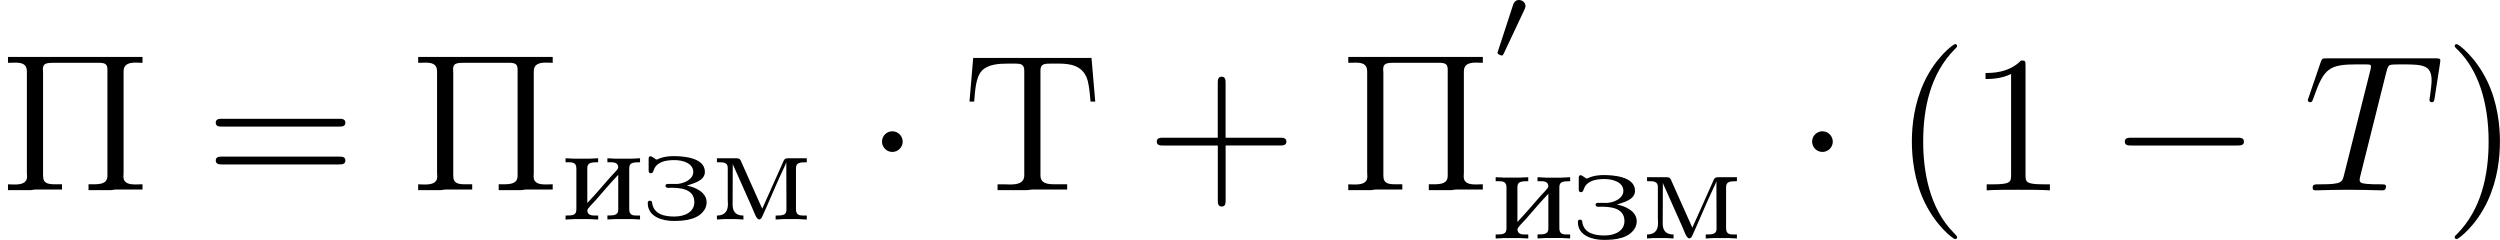
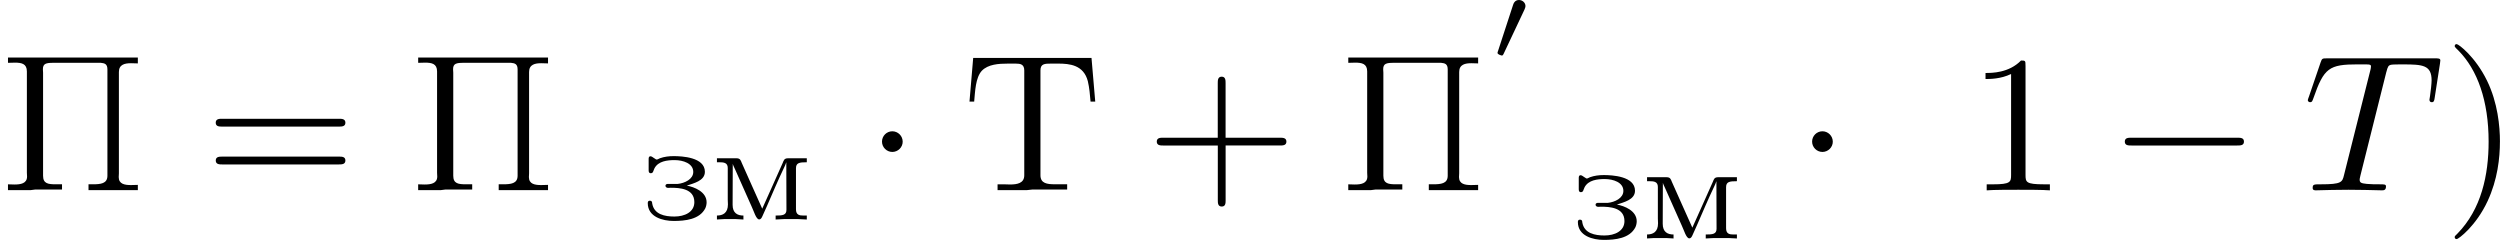
<svg xmlns="http://www.w3.org/2000/svg" xmlns:xlink="http://www.w3.org/1999/xlink" height="22.463" viewBox="1872.02 1483.2 139.876 13.427" width="234">
  <defs>
    <path d="M2.367-1.905c.367-.127 1.012-.263 1.012-.773 0-.82-1.292-.877-1.746-.877-.27 0-.526.032-.773.12-.055.024-.103.056-.16.072H.686c-.03 0-.063-.016-.087-.04l-.064-.04c-.056-.032-.128-.104-.2-.104-.087 0-.103.072-.103.152v.62c0 .09.01.17.113.177.15 0 .135-.12.215-.28.215-.398.71-.454 1.124-.454.478 0 1.044.184 1.044.662 0 .406-.478.63-.87.67H1.3c-.057 0-.128.03-.128.103 0 .088.087.12.16.12.04 0 .087-.008.127-.008.5 0 1.33.04 1.33.805 0 .558-.542.805-1.116.805C1.14-.175.534-.287.43-.91c0-.102-.04-.15-.127-.15H.28c-.08.008-.097.072-.097.135 0 .774.837.997 1.45.997.638 0 1.45-.08 1.77-.71.048-.11.072-.223.072-.334 0-.59-.693-.86-1.108-.933z" id="g0-231" />
-     <path d="M.263-3.435v.223h.175c.23 0 .43.032.43.343V-.58c0 .327-.183.35-.605.35v.224L.75-.032h.836l.502.024V-.23h-.143c-.208 0-.463-.01-.463-.296.016-.12.303-.375.447-.542.42-.486.844-.98 1.282-1.443V-.56c0 .31-.23.327-.606.327v.222l.502-.024h.837l.486.024V-.23h-.19c-.223 0-.414-.033-.414-.352V-2.87c0-.31.183-.342.605-.342v-.223l-.5.024H3.09l-.486-.025v.223h.144c.207 0 .462.008.462.295-.016.12-.303.375-.446.542-.423.486-.845.98-1.284 1.442v-1.952c0-.31.232-.327.606-.327v-.223l-.502.024H.75l-.487-.025z" id="g0-232" />
    <path d="M.303-3.435v.223h.135c.247 0 .47.024.47.32v1.768c0 .088.01.176.01.27 0 .487-.288.623-.615.623v.222L.7-.032h.67l.415.024V-.23c-.334 0-.605-.137-.605-.6l.008-2.294c.023.095.08.19.12.287l.94 2.112c.12.247.247.71.414.71h.008c.096 0 .143-.105.175-.176L3.1-.758c.31-.71.614-1.435.95-2.136.047-.104.102-.207.134-.32L4.192-.55c0 .303-.23.32-.605.32v.222l.462-.024h.804l.478.024V-.23h-.19c-.224 0-.416-.033-.416-.352V-2.87c0-.31.184-.342.606-.342v-.223H4.28c-.215 0-.24.12-.295.255-.39.853-.757 1.72-1.148 2.566-.39-.845-.757-1.713-1.147-2.566-.056-.136-.08-.255-.295-.255H.303z" id="g0-236" />
    <path d="M7.19-2.51c.185 0 .38 0 .38-.217s-.195-.218-.38-.218H1.286c-.185 0-.382 0-.382.218s.197.218.382.218H7.19z" id="g2-0" />
    <path d="M2.095-2.727c0-.317-.262-.578-.58-.578s-.577.26-.577.578.262.578.578.578.58-.26.58-.577z" id="g2-1" />
    <path d="M.6-7.407L.393-4.964h.262c.054-.578.076-1.34.425-1.723.35-.37.96-.404 1.45-.404h.46c.24 0 .468.032.468.38v5.87c0 .447-.403.513-.796.513-.13 0-.25-.01-.36-.01h-.338v.326H3.6l.316-.034h1.942v-.294H5.17c-.425 0-.806-.044-.806-.502v-5.87c0-.37.23-.38.61-.38h.37c.656 0 1.43.075 1.67.98.088.372.12.765.153 1.146h.262L7.22-7.407H.6z" id="g4-84" />
-     <path d="M.447-7.462v.327c.13 0 .262-.01.382-.01.37 0 .675.054.675.49v5.673c0 .066.01.142.01.207 0 .393-.36.448-.708.448-.13 0-.25-.01-.36-.01v.326h1.255l.262-.034H3.47v-.294h-.34c-.435 0-.72-.033-.72-.48v-5.76c0-.055-.01-.13-.01-.197 0-.316.175-.36.59-.36h2.65c.218.022.37.066.37.37v5.947c0 .447-.38.48-.828.48h-.23v.327h1.255l.262-.034h1.505v-.294c-.12 0-.25.01-.382.01-.35 0-.688-.054-.688-.447 0-.065.01-.14.01-.207v-5.673c0-.425.34-.49.678-.49.13 0 .262.01.382.01v-.327H.447z" id="g4-207" />
+     <path d="M.447-7.462v.327c.13 0 .262-.01.382-.01.37 0 .675.054.675.49v5.673c0 .066.01.142.01.207 0 .393-.36.448-.708.448-.13 0-.25-.01-.36-.01v.326h1.255l.262-.034H3.47v-.294h-.34c-.435 0-.72-.033-.72-.48v-5.76c0-.055-.01-.13-.01-.197 0-.316.175-.36.59-.36h2.65c.218.022.37.066.37.37v5.947c0 .447-.38.48-.828.48h-.23v.327h1.255h1.505v-.294c-.12 0-.25.01-.382.01-.35 0-.688-.054-.688-.447 0-.065.01-.14.01-.207v-5.673c0-.425.34-.49.678-.49.13 0 .262.01.382.01v-.327H.447z" id="g4-207" />
    <path d="M4.658-6.622c.077-.305.12-.37.25-.403.1-.022.46-.022.688-.022 1.102 0 1.593.043 1.593.894 0 .164-.045.59-.088.873-.01.044-.033.175-.033.207 0 .066.032.142.13.142.12 0 .142-.088.164-.252l.294-1.898c.01-.044.022-.153.022-.185 0-.12-.11-.12-.295-.12H1.33c-.26 0-.272.01-.348.218l-.655 1.92c-.01.022-.065.174-.065.196 0 .065.054.12.13.12.11 0 .12-.055.186-.23.59-1.69.873-1.887 2.487-1.887h.426c.306 0 .306.043.306.13 0 .066-.032.197-.043.23L2.29-.862c-.097.404-.13.524-1.297.524-.393 0-.458 0-.458.207 0 .13.12.13.185.13.295 0 .6-.022.895-.022.305 0 .62-.01.927-.01s.61.01.905.01c.317 0 .644.022.95.022.108 0 .24 0 .24-.218 0-.12-.088-.12-.372-.12-.272 0-.414 0-.698-.022-.316-.033-.403-.065-.403-.24 0-.01 0-.065.043-.23l1.45-5.792z" id="g3-84" />
-     <path d="M3.61 2.618c0-.033 0-.054-.185-.24-1.363-1.374-1.712-3.436-1.712-5.105 0-1.898.414-3.797 1.756-5.16.14-.13.14-.153.14-.186 0-.076-.043-.11-.108-.11-.11 0-1.09.743-1.735 2.128-.556 1.2-.687 2.41-.687 3.328 0 .85.12 2.17.72 3.403.655 1.342 1.593 2.05 1.702 2.05.065 0 .11-.03.11-.108z" id="g5-40" />
    <path d="M3.153-2.727c0-.85-.12-2.17-.72-3.404C1.778-7.474.84-8.183.73-8.183c-.065 0-.108.044-.108.11 0 .032 0 .054.207.25 1.068 1.08 1.69 2.815 1.69 5.095 0 1.865-.404 3.785-1.756 5.16-.142.13-.142.152-.142.185 0 .066.043.11.11.11.108 0 1.09-.743 1.733-2.128.557-1.2.688-2.41.688-3.327z" id="g5-41" />
    <path d="M4.462-2.51h3.043c.153 0 .36 0 .36-.217s-.207-.218-.36-.218H4.462V-6c0-.153 0-.36-.218-.36s-.22.207-.22.36v3.055H.972c-.152 0-.36 0-.36.218s.208.218.36.218h3.055V.546c0 .153 0 .36.22.36s.217-.207.217-.36V-2.51z" id="g5-43" />
    <path d="M3.207-6.982c0-.262 0-.283-.25-.283-.677.698-1.637.698-1.986.698v.338c.22 0 .863 0 1.43-.283v5.65c0 .394-.033.525-1.015.525h-.35V0c.383-.033 1.332-.033 1.77-.033s1.384 0 1.766.033v-.338h-.348c-.982 0-1.015-.12-1.015-.524v-6.12z" id="g5-49" />
    <path d="M7.495-3.567c.163 0 .37 0 .37-.218s-.207-.22-.36-.22H.97c-.152 0-.36 0-.36.22s.208.218.372.218h6.513zm.01 2.116c.153 0 .36 0 .36-.22s-.207-.217-.37-.217H.982c-.164 0-.37 0-.37.218s.206.22.36.22h6.533z" id="g5-61" />
    <path d="M1.877-2.81c.042-.09.054-.155.054-.19 0-.186-.167-.34-.364-.34-.24 0-.31.208-.335.29L.396-.49c-.012.036-.03.084-.03.107 0 .102.24.15.245.15.054 0 .077-.054.1-.102L1.878-2.81z" id="g1-48" />
  </defs>
  <g id="page1">
    <use x="1872.02" xlink:href="#g4-207" y="1493.85" />
    <use x="1883.48" xlink:href="#g5-61" y="1493.85" />
    <use x="1894.97" xlink:href="#g4-207" y="1493.85" />
    <use x="1903.4" xlink:href="#g0-232" y="1495.49" />
    <use x="1908.08" xlink:href="#g0-231" y="1495.49" />
    <use x="1911.83" xlink:href="#g0-236" y="1495.49" />
    <use x="1920.43" xlink:href="#g2-1" y="1493.85" />
    <use x="1925.87" xlink:href="#g4-84" y="1493.85" />
    <use x="1936.13" xlink:href="#g5-43" y="1493.85" />
    <use x="1947.01" xlink:href="#g4-207" y="1493.85" />
    <use x="1955.44" xlink:href="#g1-48" y="1486.54" />
    <use x="1955.44" xlink:href="#g0-232" y="1496.55" />
    <use x="1960.12" xlink:href="#g0-231" y="1496.55" />
    <use x="1963.87" xlink:href="#g0-236" y="1496.55" />
    <use x="1972.47" xlink:href="#g2-1" y="1493.85" />
    <use x="1977.91" xlink:href="#g5-40" y="1493.85" />
    <use x="1982.14" xlink:href="#g5-49" y="1493.85" />
    <use x="1990" xlink:href="#g2-0" y="1493.85" />
    <use x="2000.88" xlink:href="#g3-84" y="1493.85" />
    <use x="2008.74" xlink:href="#g5-41" y="1493.85" />
  </g>
  <script type="text/ecmascript">if(window.parent.postMessage)window.parent.postMessage("3.48452|175.50067|16.84694|"+window.location,"*");</script>
</svg>